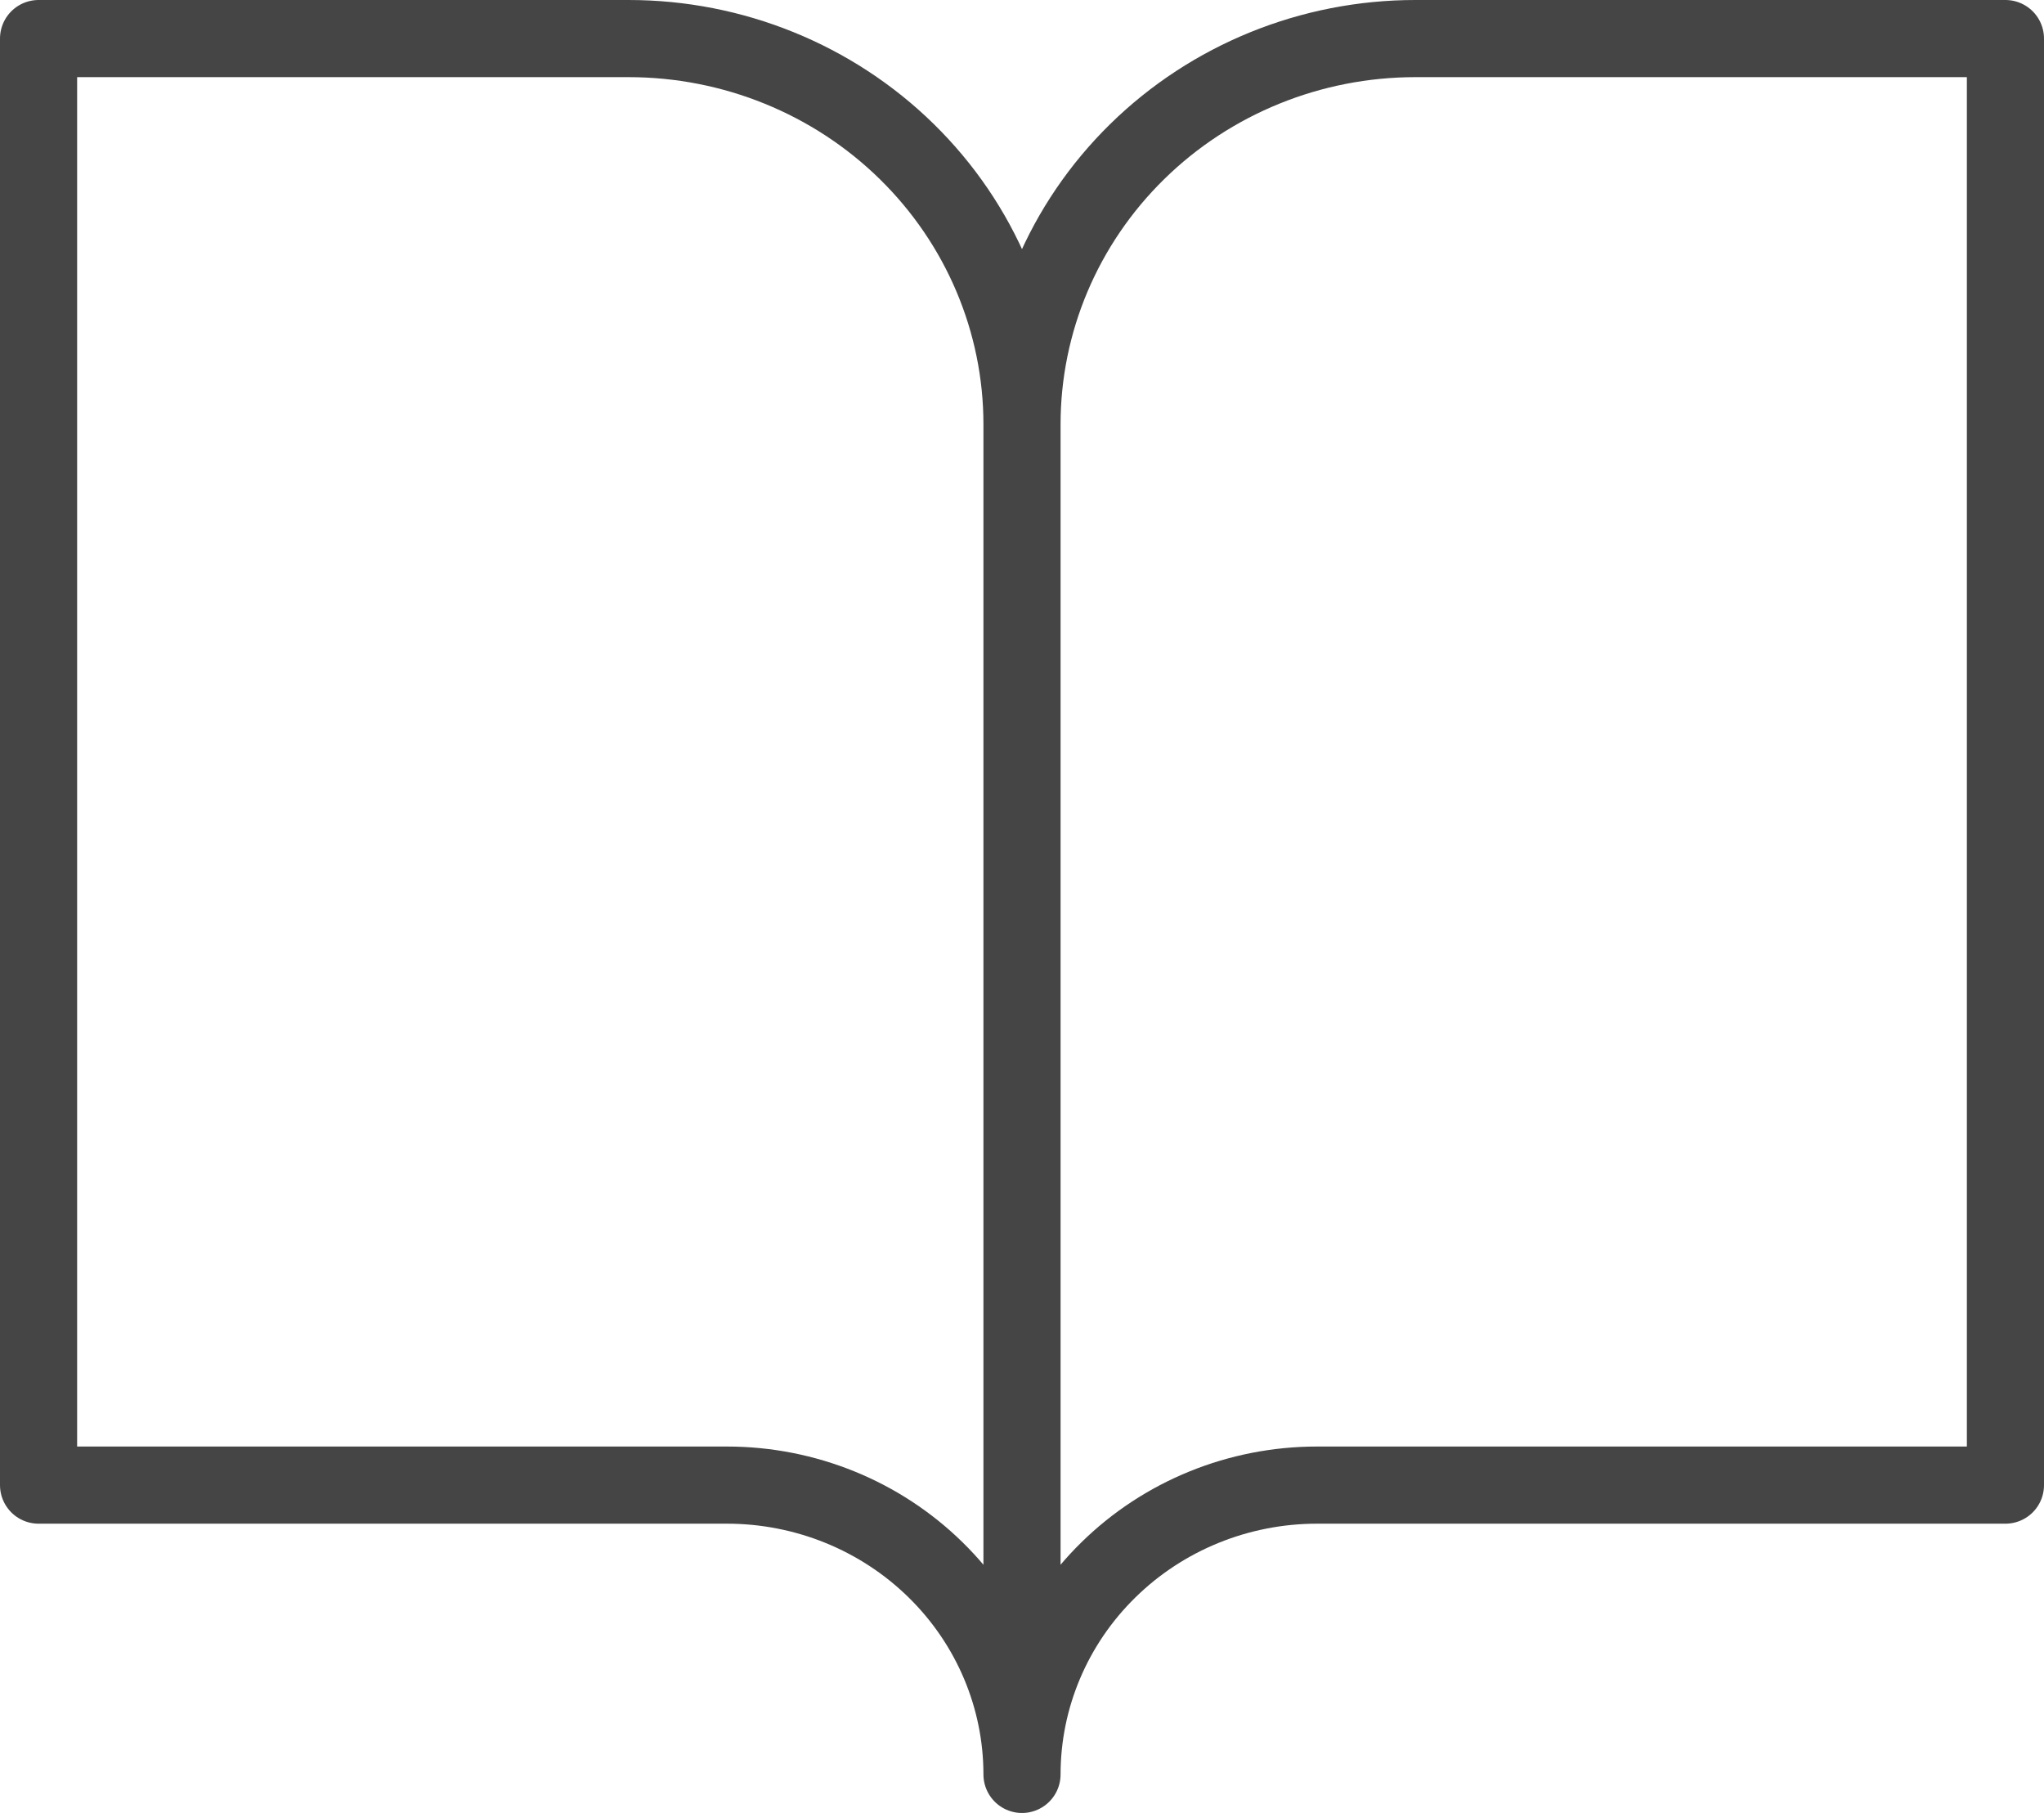
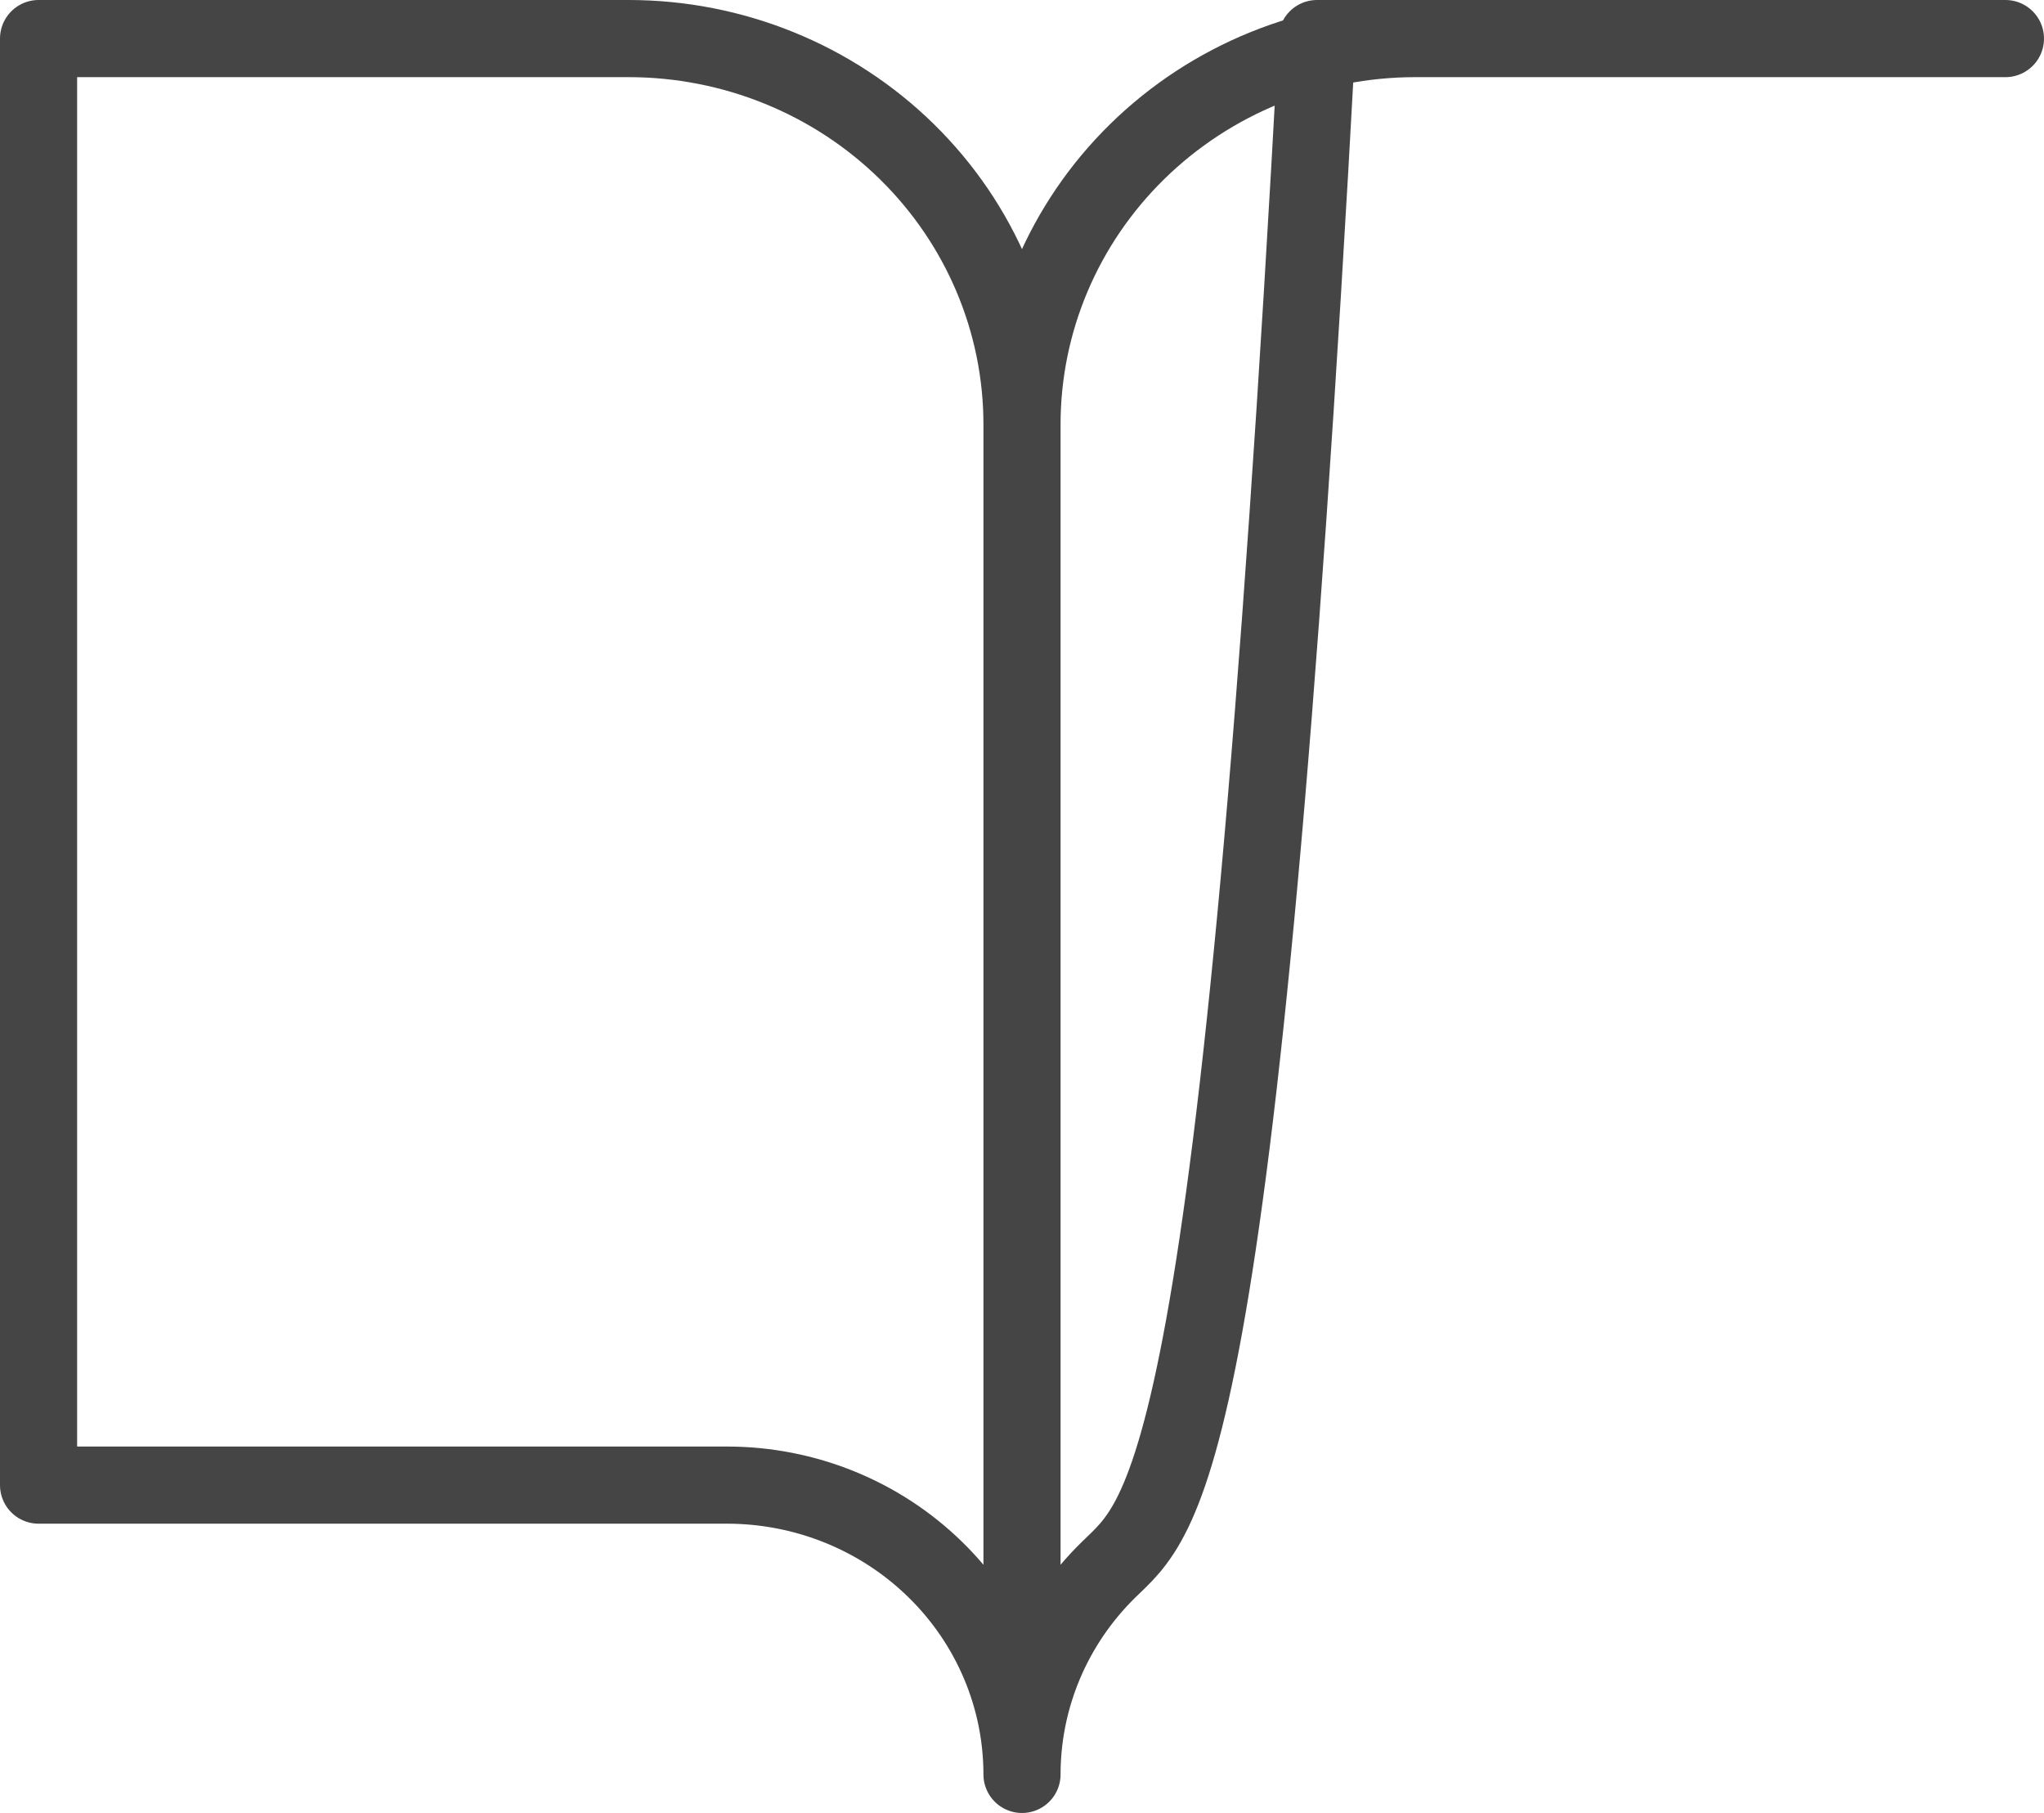
<svg xmlns="http://www.w3.org/2000/svg" width="53" height="47" viewBox="0 0 53 47" fill="none">
-   <path d="M26.5 11C26.5 8.348 25.425 5.804 23.512 3.929C21.6 2.054 19.005 1 16.3 1H1V38.5H18.85C20.879 38.5 22.825 39.29 24.259 40.697C25.694 42.103 26.5 44.011 26.5 46M26.5 11V46M26.5 11C26.5 8.348 27.575 5.804 29.488 3.929C31.4 2.054 33.995 1 36.7 1H52V38.5H34.15C32.121 38.5 30.175 39.29 28.741 40.697C27.306 42.103 26.5 44.011 26.5 46" stroke="#454545" stroke-width="2" stroke-linecap="round" stroke-linejoin="round" />
+   <path d="M26.5 11C26.5 8.348 25.425 5.804 23.512 3.929C21.6 2.054 19.005 1 16.3 1H1V38.5H18.85C20.879 38.5 22.825 39.29 24.259 40.697C25.694 42.103 26.5 44.011 26.5 46M26.5 11V46M26.5 11C26.5 8.348 27.575 5.804 29.488 3.929C31.4 2.054 33.995 1 36.7 1H52H34.15C32.121 38.5 30.175 39.29 28.741 40.697C27.306 42.103 26.5 44.011 26.5 46" stroke="#454545" stroke-width="2" stroke-linecap="round" stroke-linejoin="round" />
</svg>